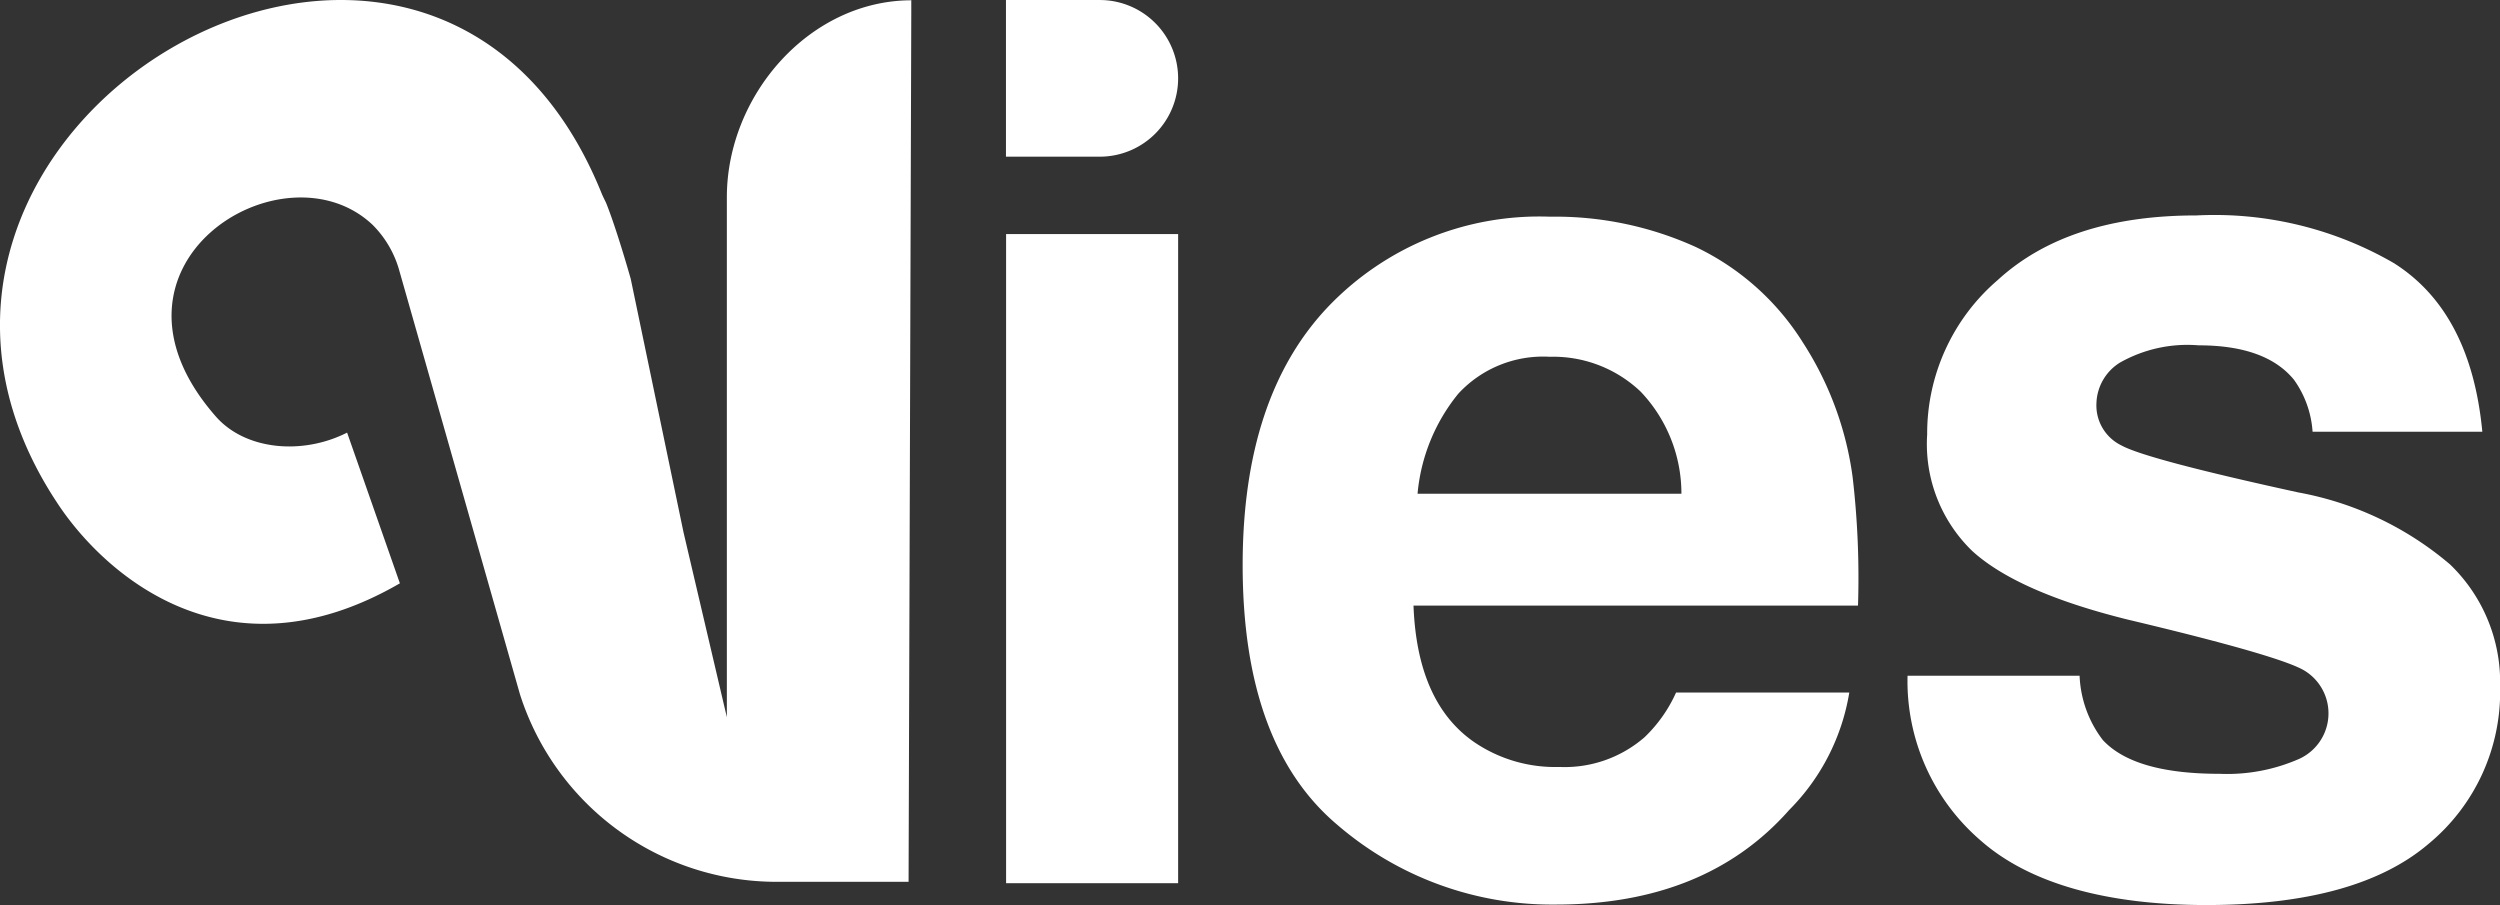
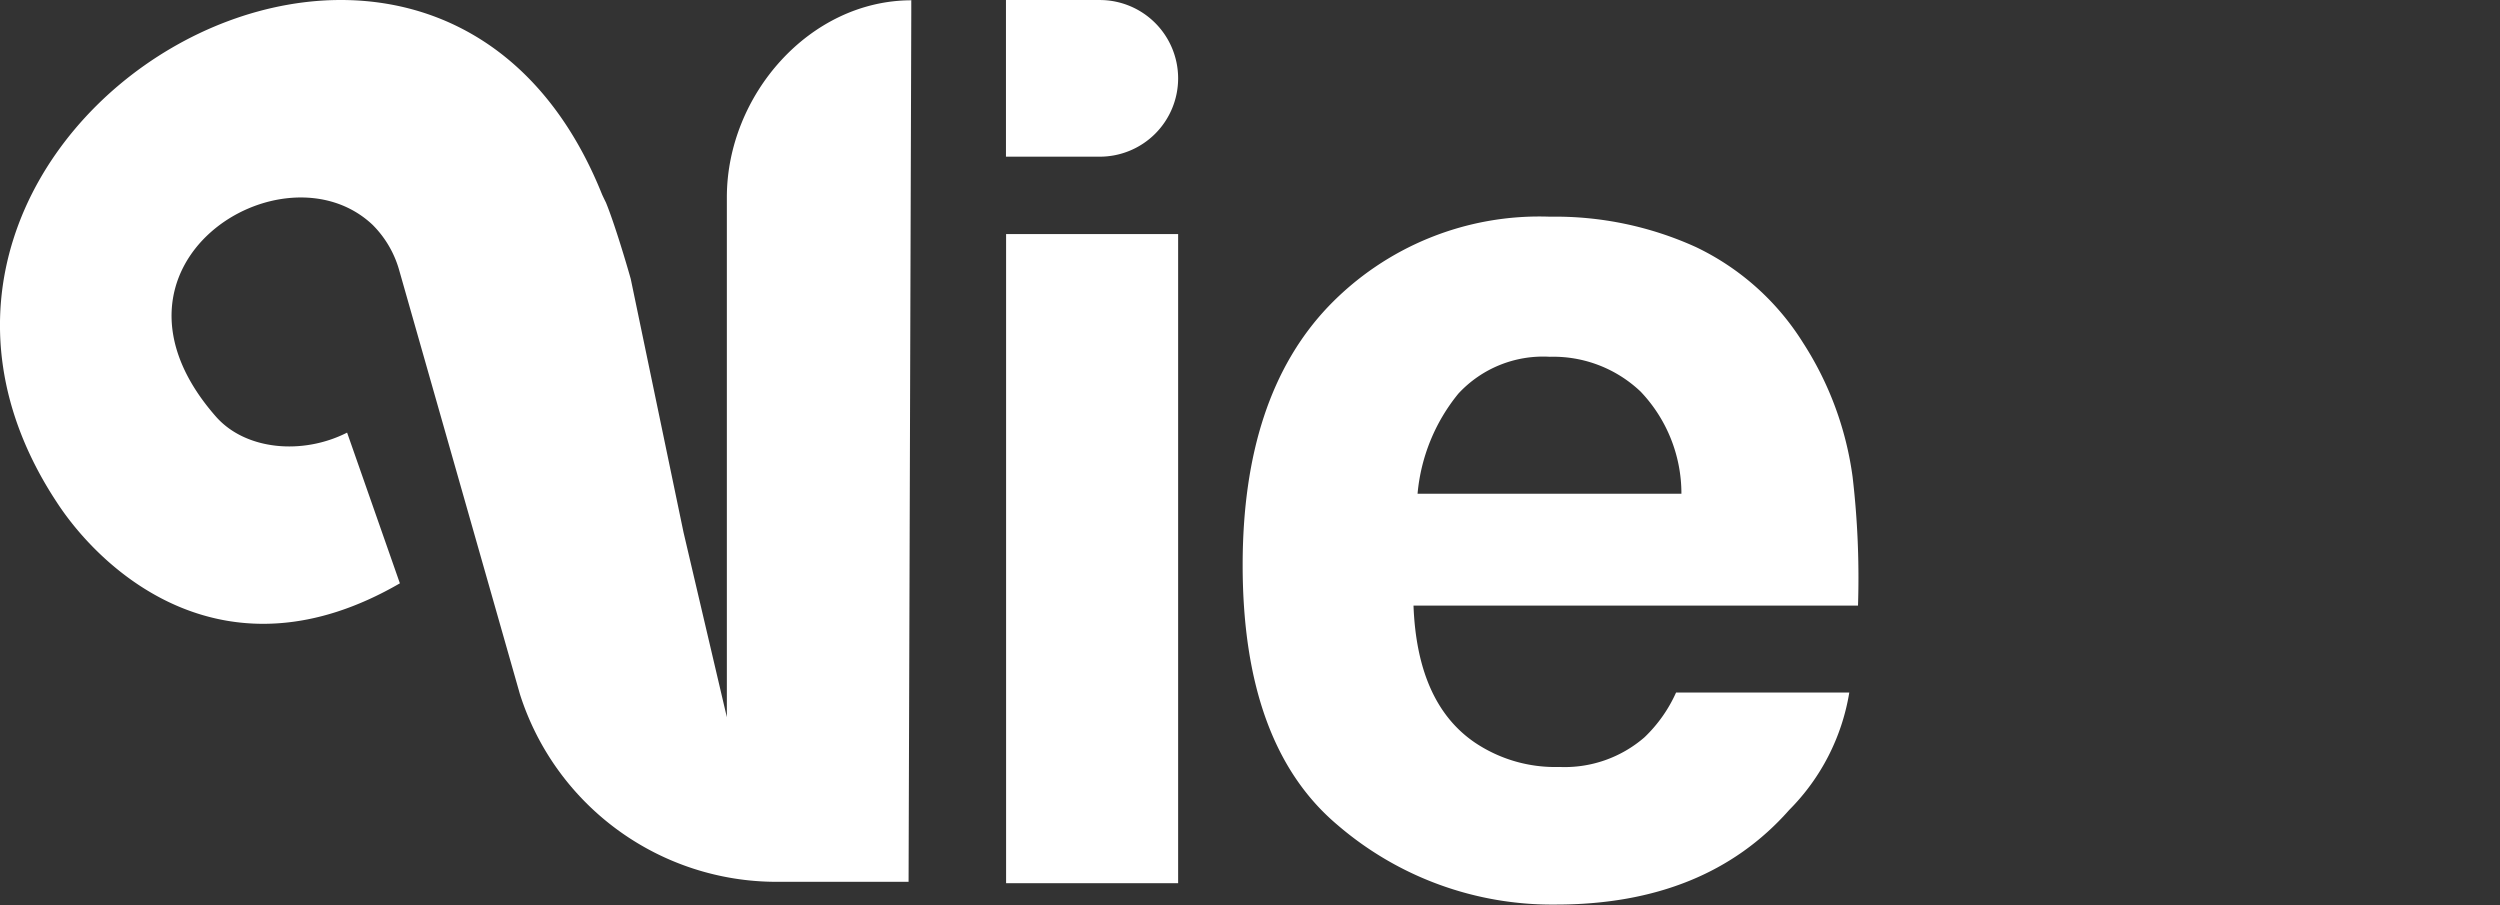
<svg xmlns="http://www.w3.org/2000/svg" width="111.006" height="40.186" viewBox="0 0 111.006 40.186">
  <rect x="0" y="0" width="111.006" height="40.186" fill="#333333" stroke="none" />
  <g id="Groupe_40" data-name="Groupe 40" transform="translate(341 -3.185)">
    <path id="Tracé_15" data-name="Tracé 15" d="M59.889,17.824v.552l-.12,38.578H53.905a11.962,11.962,0,0,1-11.392-8.328L37.134,29.738a4.616,4.616,0,0,0-1.163-1.955C32,24.029,23.1,29.564,29.016,36.3c1.313,1.487,3.837,1.715,5.822.708L37.182,43.7c-7.723,4.473-13.119-.444-15.146-3.466C10.914,23.658,38.454,7.283,46.152,26.416c.054.126.18.378.18.378.372.911.893,2.65,1.1,3.388l2.344,11.254L51.7,49.644V26.56c0-4.527,3.67-8.748,8.2-8.748Z" transform="translate(-360.426 -14.614)" fill="#fff" />
    <path id="Tracé_16" data-name="Tracé 16" d="M101.565,21.278h0a3.48,3.48,0,0,1-3.478,3.478H93.92V17.8h4.167A3.48,3.48,0,0,1,101.565,21.278Zm0,6.913V57.014H93.926V28.191Z" transform="translate(-390.253 -14.614)" fill="#fff" />
    <path id="Tracé_17" data-name="Tracé 17" d="M138.38,54.98a9.572,9.572,0,0,1-2.668,5.211q-3.706,4.2-10.367,4.2a14.6,14.6,0,0,1-9.7-3.544q-4.2-3.544-4.2-11.53,0-7.483,3.8-11.476a12.971,12.971,0,0,1,9.851-3.993,15.076,15.076,0,0,1,6.476,1.349,11.4,11.4,0,0,1,4.761,4.257,14.549,14.549,0,0,1,2.195,5.948,38.55,38.55,0,0,1,.24,5.714H119.031q.162,4.335,2.722,6.08a6.386,6.386,0,0,0,3.753,1.085,5.408,5.408,0,0,0,3.783-1.319,6.327,6.327,0,0,0,1.4-1.985h7.693Zm-7.453-8.832a6.564,6.564,0,0,0-1.811-4.533,5.628,5.628,0,0,0-4.035-1.547,5.122,5.122,0,0,0-4.059,1.637,8.176,8.176,0,0,0-1.811,4.443Z" transform="translate(-397.268 -21.041)" fill="#fff" />
-     <path id="Tracé_18" data-name="Tracé 18" d="M182.32,35.9q3.382,2.168,3.885,7.459h-7.537a4.471,4.471,0,0,0-.821-2.3c-.827-1.019-2.236-1.535-4.233-1.535a6.088,6.088,0,0,0-3.5.767,2.2,2.2,0,0,0-1.043,1.8,1.973,1.973,0,0,0,1.109,1.877q1.106.612,7.855,2.087a14.354,14.354,0,0,1,6.74,3.2,7.256,7.256,0,0,1,2.219,5.42,8.756,8.756,0,0,1-3.184,6.991q-3.184,2.707-9.851,2.71c-4.443,0-7.873-.959-10.037-2.872a9.33,9.33,0,0,1-3.238-7.309h7.639a5.022,5.022,0,0,0,1.031,2.854c.935,1.007,2.662,1.5,5.181,1.5a7.958,7.958,0,0,0,3.532-.66,2.221,2.221,0,0,0,.252-3.915q-1.061-.657-7.855-2.272-4.893-1.214-6.9-3.04a6.6,6.6,0,0,1-2.009-5.181,8.974,8.974,0,0,1,3.136-6.859q3.13-2.869,8.82-2.866a15.9,15.9,0,0,1,8.808,2.141Z" transform="translate(-416.984 -21.005)" fill="#fff" />
  </g>
</svg>